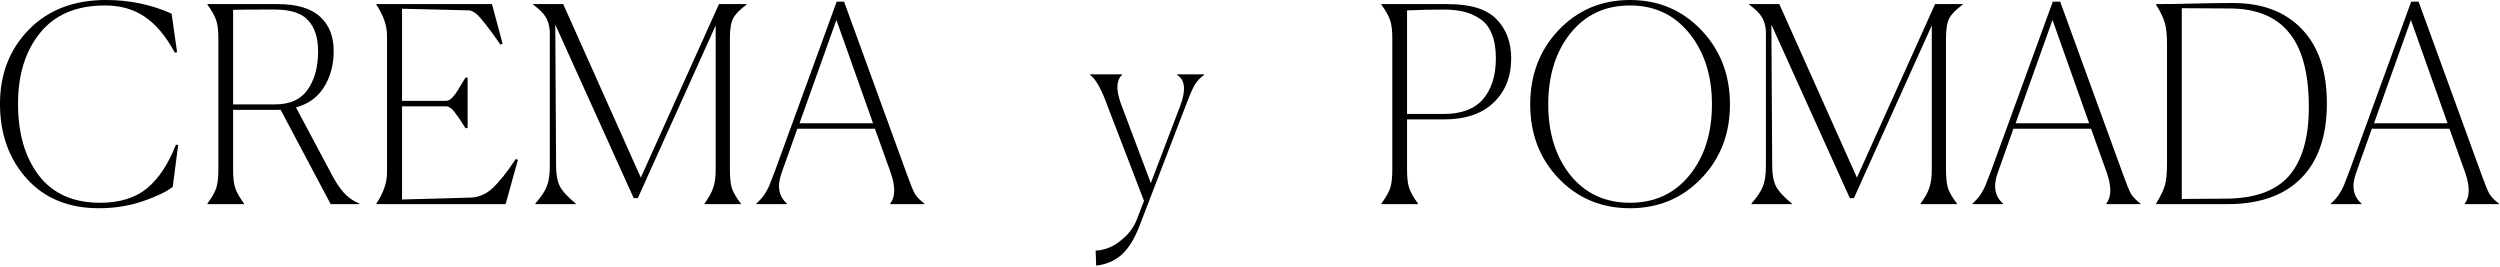
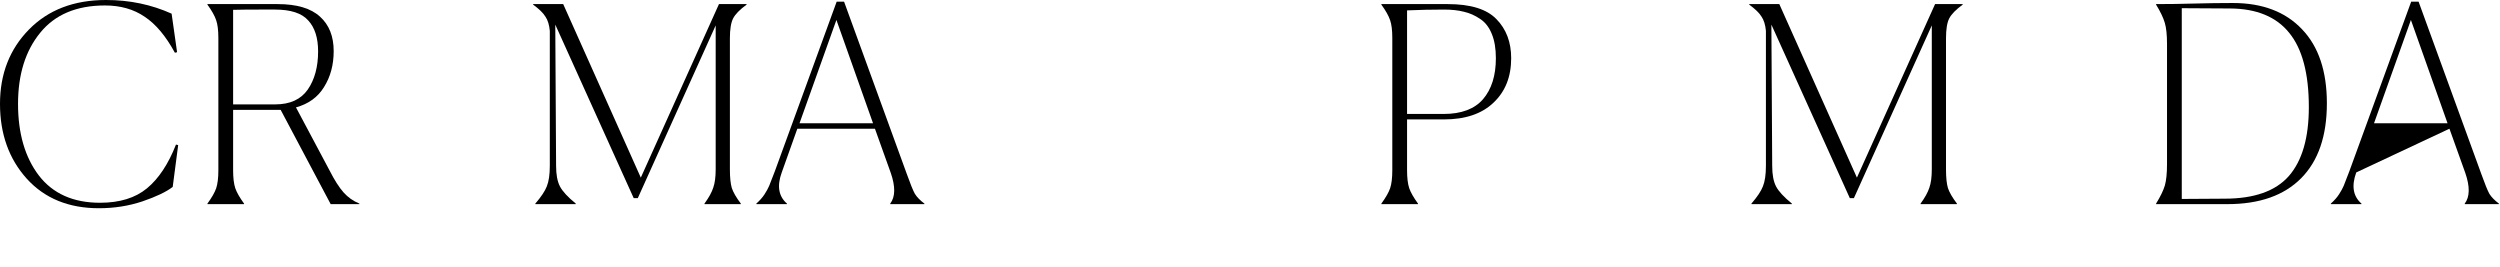
<svg xmlns="http://www.w3.org/2000/svg" width="1171" height="125" viewBox="0 0 1171 125" fill="none">
  <g style="mix-blend-mode:hard-light">
    <path d="M80.896 87.552C77.909 89.856 73.173 92.117 66.688 94.336C60.288 96.469 53.504 97.536 46.336 97.536C32.171 97.536 20.907 92.928 12.544 83.712C4.181 74.411 0 62.72 0 48.64C0 34.645 4.523 23.04 13.568 13.824C22.613 4.608 34.645 0 49.664 0C60.672 0 70.912 2.133 80.384 6.4L82.944 24.448L81.92 24.704C77.653 16.853 72.917 11.221 67.712 7.808C62.592 4.309 56.405 2.56 49.152 2.56C35.84 2.56 25.728 6.827 18.816 15.36C11.904 23.808 8.448 34.901 8.448 48.64C8.448 62.464 11.691 73.643 18.176 82.176C24.747 90.709 34.304 94.976 46.848 94.976C56.064 94.976 63.403 92.715 68.864 88.192C74.325 83.669 78.848 76.843 82.432 67.712L83.456 67.968L80.896 87.552Z" fill="black" />
    <path d="M97.161 95.616V95.36C99.209 92.544 100.574 90.155 101.257 88.192C101.94 86.144 102.281 83.328 102.281 79.744V17.792C102.281 14.208 101.94 11.435 101.257 9.472C100.574 7.424 99.209 4.992 97.161 2.176V1.92H130.057C139.017 1.92 145.63 3.883 149.897 7.808C154.164 11.648 156.297 17.024 156.297 23.936C156.297 30.336 154.804 35.925 151.817 40.704C148.916 45.483 144.521 48.683 138.633 50.304L154.377 79.872C156.681 84.395 158.857 87.808 160.905 90.112C162.953 92.416 165.428 94.165 168.329 95.36V95.616H154.889L131.465 51.456H109.193V79.744C109.193 83.328 109.534 86.144 110.217 88.192C110.9 90.155 112.265 92.544 114.313 95.36V95.616H97.161ZM128.777 4.48H121.353C116.404 4.48 112.35 4.523 109.193 4.608V48.896H128.905C135.817 48.896 140.894 46.592 144.137 41.984C147.38 37.291 149.001 31.317 149.001 24.064C149.001 17.749 147.465 12.928 144.393 9.6C141.406 6.187 136.201 4.48 128.777 4.48Z" fill="black" />
-     <path d="M236.83 95.616H176.286V95.36C179.614 90.325 181.278 85.504 181.278 80.896V16.64C181.278 12.032 179.614 7.211 176.286 2.176V1.92H230.43L235.422 20.48L234.398 20.864C228.851 12.928 225.097 8.149 223.134 6.528C221.854 5.504 220.745 4.949 219.806 4.864L188.318 4.096V47.232H208.926C209.95 47.232 210.931 46.72 211.87 45.696C212.894 44.672 214.089 42.965 215.454 40.576C216.905 38.101 217.758 36.693 218.014 36.352H219.038V60.032H218.014C217.673 59.52 217.161 58.709 216.478 57.6C215.795 56.491 215.198 55.595 214.686 54.912C214.174 54.144 213.577 53.333 212.894 52.48C212.211 51.541 211.529 50.859 210.846 50.432C210.163 50.005 209.523 49.792 208.926 49.792H188.318V93.44L220.702 92.544C224.457 92.373 227.87 90.837 230.942 87.936C234.014 85.035 237.555 80.555 241.566 74.496L242.59 74.88L236.83 95.616Z" fill="black" />
    <path d="M250.747 95.616V95.36C253.478 92.203 255.27 89.515 256.123 87.296C257.062 84.992 257.531 81.792 257.531 77.696V14.464C257.275 11.648 256.592 9.429 255.483 7.808C254.459 6.101 252.539 4.224 249.723 2.176V1.92H263.803L300.155 83.2L336.763 1.92H349.691V2.176C346.534 4.48 344.443 6.613 343.419 8.576C342.395 10.539 341.883 13.653 341.883 17.92V79.36C341.883 83.115 342.182 86.016 342.779 88.064C343.462 90.112 344.87 92.544 347.003 95.36V95.616H329.979V95.36C332.027 92.544 333.392 90.069 334.075 87.936C334.843 85.803 335.227 82.944 335.227 79.36V11.904L298.747 92.8H296.827L260.091 11.52L260.475 77.696C260.475 81.792 261.072 84.992 262.267 87.296C263.462 89.6 265.936 92.288 269.691 95.36V95.616H250.747Z" fill="black" />
    <path d="M391.774 9.344L374.494 57.728H408.926L391.774 9.344ZM368.606 95.616H354.27V95.36C355.891 93.909 357.171 92.459 358.11 91.008C359.049 89.557 359.774 88.235 360.286 87.04C360.798 85.845 361.694 83.541 362.974 80.128L391.902 0.768H395.358L424.67 81.28C426.377 86.059 427.657 89.216 428.51 90.752C429.449 92.288 430.942 93.824 432.99 95.36V95.616H416.99V95.36C419.379 92.203 419.465 87.424 417.246 81.024L409.822 60.288H373.47L366.174 80.768C363.87 87.083 364.681 91.947 368.606 95.36V95.616Z" fill="black" />
-     <path d="M513.19 117.376C514.982 117.376 516.987 116.949 519.206 116.096C521.425 115.328 523.857 113.749 526.502 111.36C529.233 108.971 531.281 105.984 532.646 102.4L535.846 94.08L518.182 48.128C515.707 41.387 513.19 37.035 510.63 35.072V34.816H525.606V35.072C522.875 37.547 522.662 41.984 524.966 48.384L539.046 85.76L552.87 49.408C555.601 42.155 555.089 37.376 551.334 35.072V34.816H564.006V35.072C562.043 36.523 560.593 38.059 559.654 39.68C558.715 41.216 557.435 44.117 555.814 48.384L533.67 105.984C531.281 112.128 528.465 116.608 525.222 119.424C521.979 122.24 518.054 123.904 513.446 124.416L513.19 117.376Z" fill="black" />
    <path d="M647.036 95.36C649.084 92.544 650.449 90.155 651.132 88.192C651.815 86.144 652.156 83.328 652.156 79.744V17.792C652.156 14.208 651.815 11.435 651.132 9.472C650.449 7.424 649.084 4.992 647.036 2.176V1.92H678.14C688.807 1.92 696.401 4.267 700.924 8.96C705.532 13.653 707.836 19.755 707.836 27.264C707.836 35.968 705.063 42.923 699.516 48.128C694.055 53.333 686.332 55.936 676.348 55.936H659.068V79.744C659.068 83.328 659.409 86.144 660.092 88.192C660.775 90.155 662.14 92.544 664.188 95.36V95.616H647.036V95.36ZM676.348 4.48C670.716 4.48 664.956 4.608 659.068 4.864V53.376H676.22C684.497 53.376 690.641 51.072 694.652 46.464C698.663 41.771 700.668 35.371 700.668 27.264C700.668 22.741 700.028 18.944 698.748 15.872C697.468 12.715 695.633 10.368 693.244 8.832C690.855 7.211 688.337 6.101 685.692 5.504C683.047 4.821 679.932 4.48 676.348 4.48Z" fill="black" />
-     <path d="M796.878 83.584C787.918 92.885 776.782 97.536 763.47 97.536C750.158 97.536 739.022 92.885 730.062 83.584C721.187 74.283 716.75 62.72 716.75 48.896C716.75 35.072 721.187 23.467 730.062 14.08C739.022 4.693 750.158 0 763.47 0C776.782 0 787.918 4.693 796.878 14.08C805.838 23.467 810.318 35.072 810.318 48.896C810.318 62.72 805.838 74.283 796.878 83.584ZM735.566 82.048C742.563 90.667 751.865 94.976 763.47 94.976C775.075 94.976 784.377 90.667 791.374 82.048C798.371 73.429 801.87 62.379 801.87 48.896C801.87 35.499 798.371 24.448 791.374 15.744C784.377 6.955 775.075 2.56 763.47 2.56C751.865 2.56 742.563 6.912 735.566 15.616C728.654 24.32 725.198 35.413 725.198 48.896C725.198 62.293 728.654 73.344 735.566 82.048Z" fill="black" />
    <path d="M820.372 95.616V95.36C823.103 92.203 824.895 89.515 825.748 87.296C826.687 84.992 827.156 81.792 827.156 77.696V14.464C826.9 11.648 826.217 9.429 825.108 7.808C824.084 6.101 822.164 4.224 819.348 2.176V1.92H833.428L869.78 83.2L906.388 1.92H919.316V2.176C916.159 4.48 914.068 6.613 913.044 8.576C912.02 10.539 911.508 13.653 911.508 17.92V79.36C911.508 83.115 911.807 86.016 912.404 88.064C913.087 90.112 914.495 92.544 916.628 95.36V95.616H899.604V95.36C901.652 92.544 903.017 90.069 903.7 87.936C904.468 85.803 904.852 82.944 904.852 79.36V11.904L868.372 92.8H866.452L829.716 11.52L830.1 77.696C830.1 81.792 830.697 84.992 831.892 87.296C833.087 89.6 835.561 92.288 839.316 95.36V95.616H820.372Z" fill="black" />
-     <path d="M961.399 9.344L944.119 57.728H978.551L961.399 9.344ZM938.231 95.616H923.895V95.36C925.516 93.909 926.796 92.459 927.735 91.008C928.674 89.557 929.399 88.235 929.911 87.04C930.423 85.845 931.319 83.541 932.599 80.128L961.527 0.768H964.983L994.295 81.28C996.002 86.059 997.282 89.216 998.135 90.752C999.074 92.288 1000.57 93.824 1002.61 95.36V95.616H986.615V95.36C989.004 92.203 989.09 87.424 986.871 81.024L979.447 60.288H943.095L935.799 80.768C933.495 87.083 934.306 91.947 938.231 95.36V95.616Z" fill="black" />
    <path d="M1009.91 95.36C1011.96 92.032 1013.32 89.216 1014.01 86.912C1014.69 84.523 1015.03 81.195 1015.03 76.928V20.608C1015.03 16.341 1014.69 13.056 1014.01 10.752C1013.32 8.363 1011.96 5.504 1009.91 2.176V1.92C1015.54 1.92 1021.47 1.835 1027.7 1.664C1034.02 1.493 1040.08 1.408 1045.88 1.408C1059.7 1.408 1070.5 5.504 1078.26 13.696C1086.03 21.803 1089.91 33.365 1089.91 48.384C1089.91 63.659 1085.9 75.349 1077.88 83.456C1069.86 91.563 1058.34 95.616 1043.32 95.616H1009.91V95.36ZM1021.94 3.84V93.184L1042.04 93.056C1055.86 93.056 1065.89 89.515 1072.12 82.432C1078.35 75.264 1081.46 64.512 1081.46 50.176C1081.46 34.475 1078.39 22.869 1072.25 15.36C1066.19 7.851 1056.97 4.053 1044.6 3.968L1021.94 3.84Z" fill="black" />
-     <path d="M1129.27 9.344L1111.99 57.728H1146.43L1129.27 9.344ZM1106.11 95.616H1091.77V95.36C1093.39 93.909 1094.67 92.459 1095.61 91.008C1096.55 89.557 1097.27 88.235 1097.79 87.04C1098.3 85.845 1099.19 83.541 1100.47 80.128L1129.4 0.768H1132.86L1162.17 81.28C1163.88 86.059 1165.16 89.216 1166.01 90.752C1166.95 92.288 1168.44 93.824 1170.49 95.36V95.616H1154.49V95.36C1156.88 92.203 1156.96 87.424 1154.75 81.024L1147.32 60.288H1110.97L1103.67 80.768C1101.37 87.083 1102.18 91.947 1106.11 95.36V95.616Z" fill="black" />
+     <path d="M1129.27 9.344L1111.99 57.728H1146.43L1129.27 9.344ZM1106.11 95.616H1091.77V95.36C1093.39 93.909 1094.67 92.459 1095.61 91.008C1096.55 89.557 1097.27 88.235 1097.79 87.04C1098.3 85.845 1099.19 83.541 1100.47 80.128L1129.4 0.768H1132.86L1162.17 81.28C1163.88 86.059 1165.16 89.216 1166.01 90.752C1166.95 92.288 1168.44 93.824 1170.49 95.36V95.616H1154.49V95.36C1156.88 92.203 1156.96 87.424 1154.75 81.024L1147.32 60.288L1103.67 80.768C1101.37 87.083 1102.18 91.947 1106.11 95.36V95.616Z" fill="black" />
  </g>
</svg>